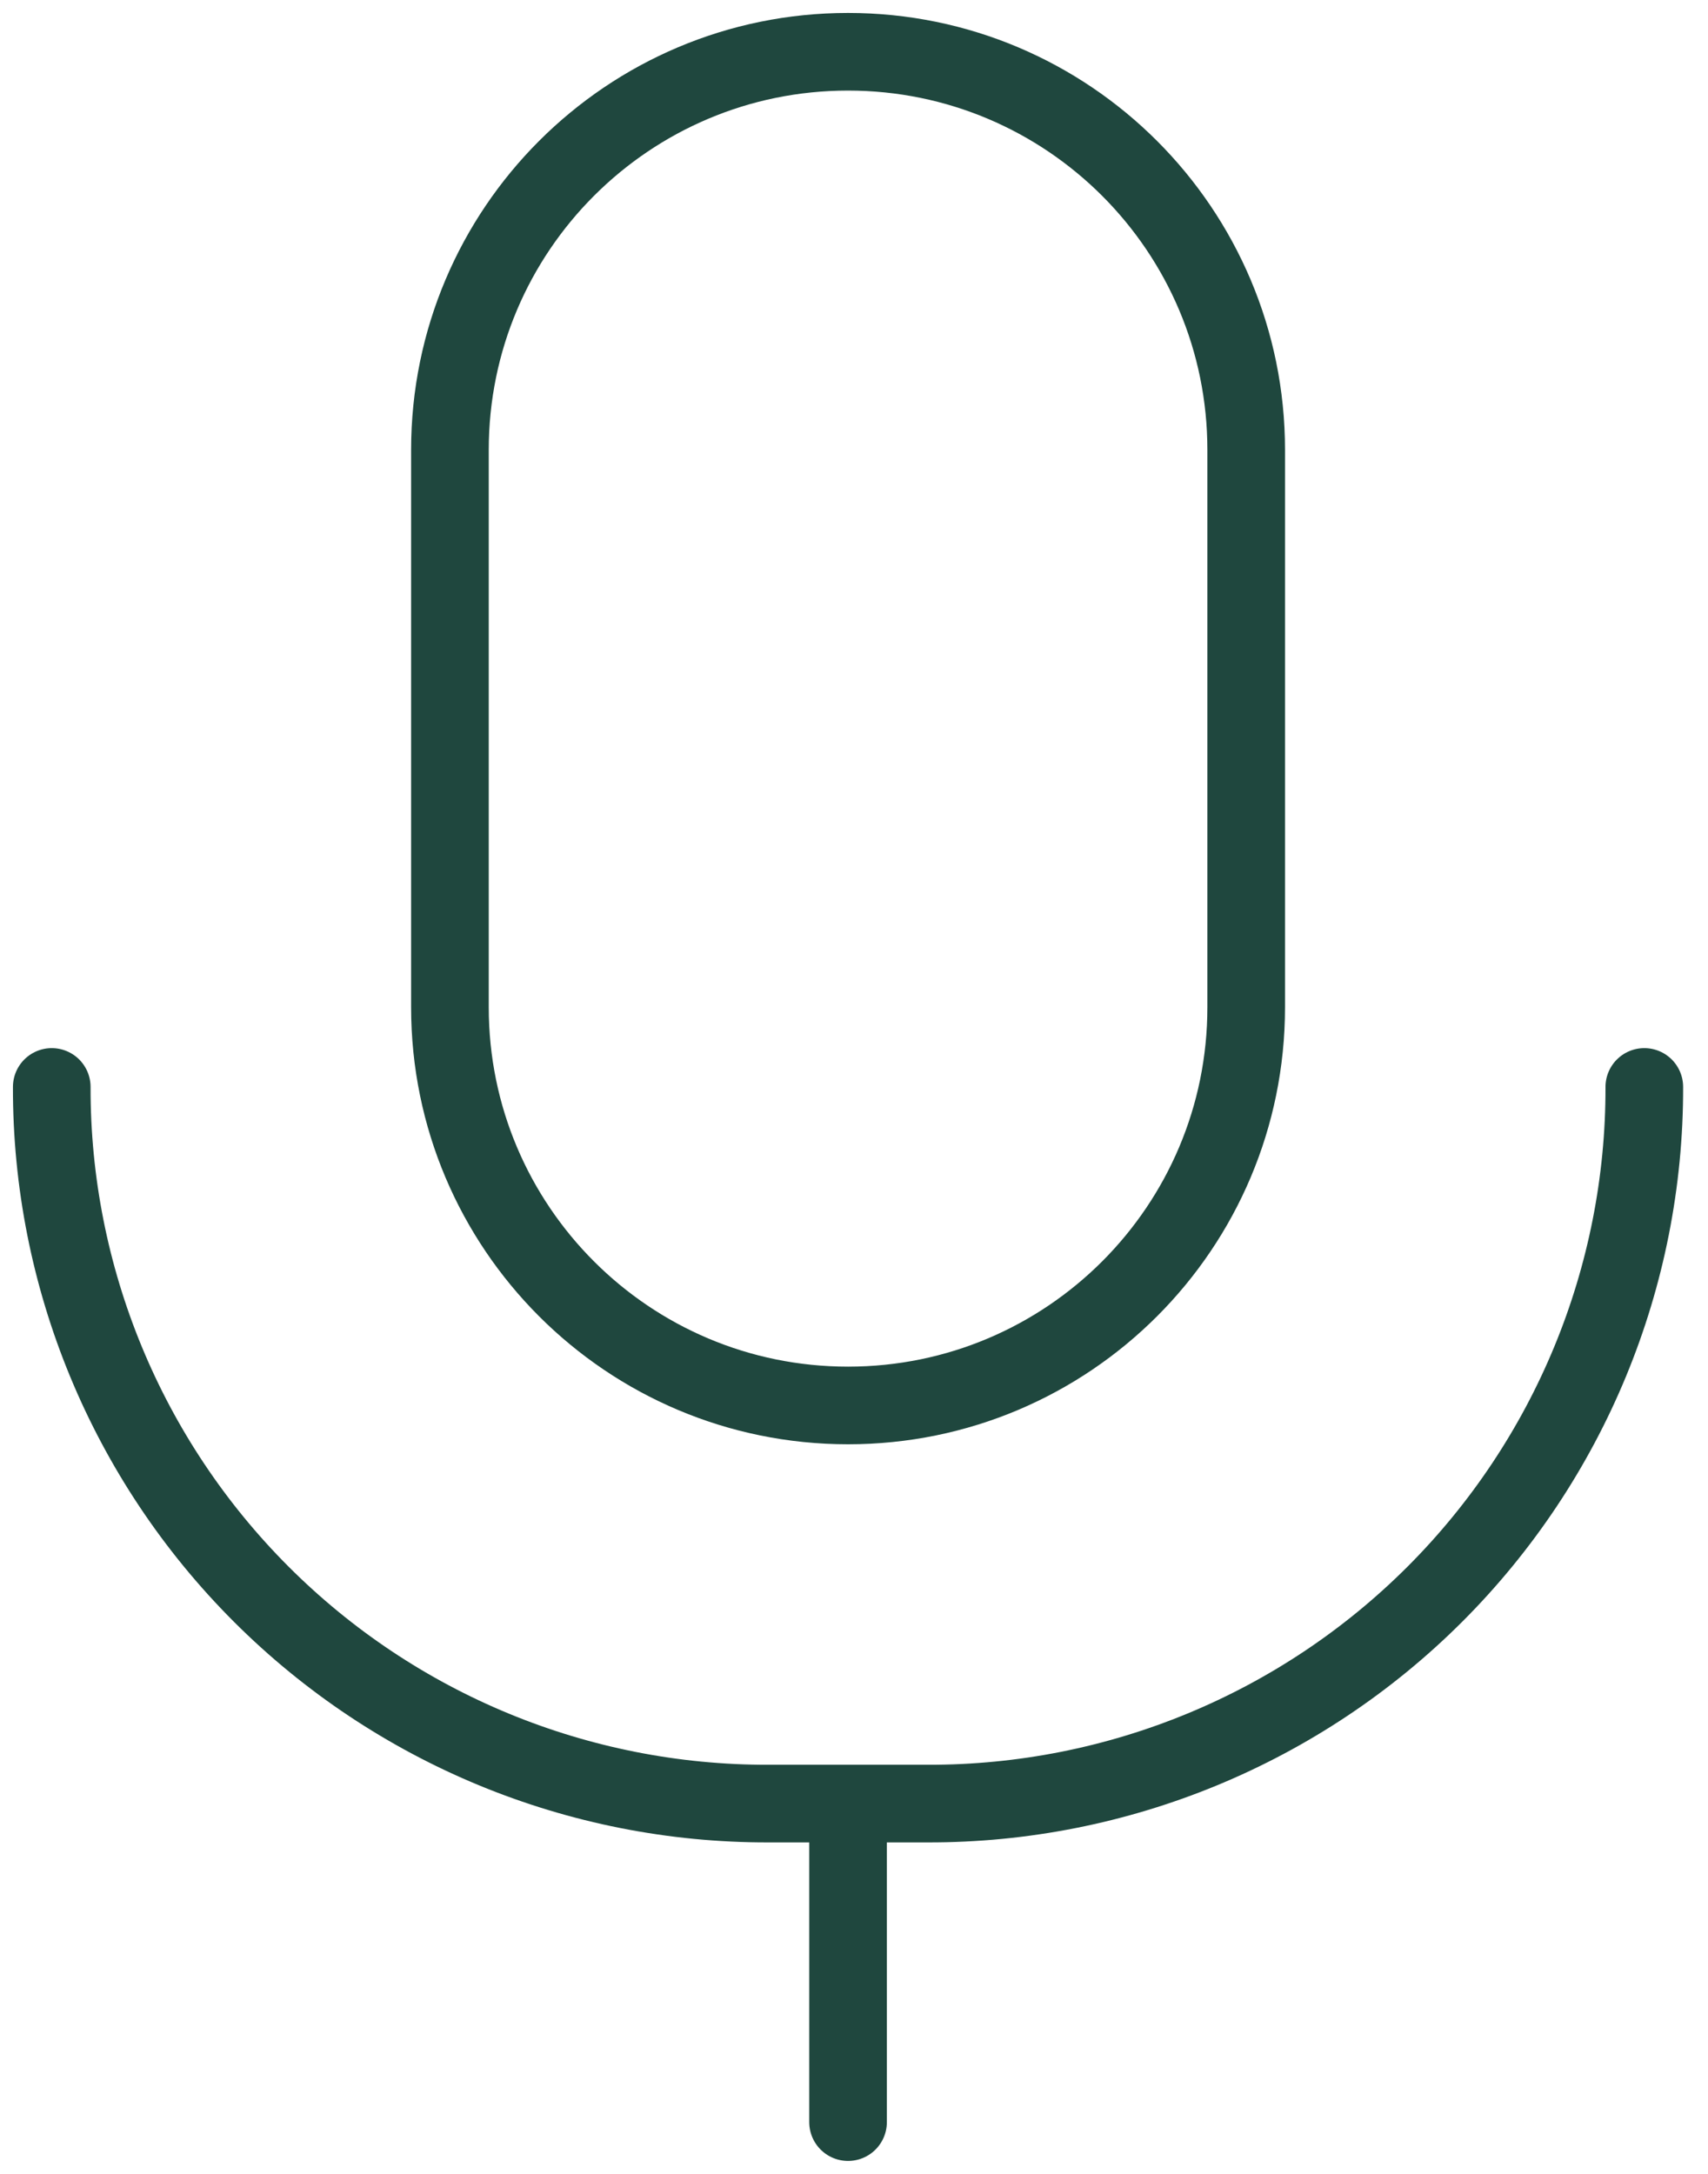
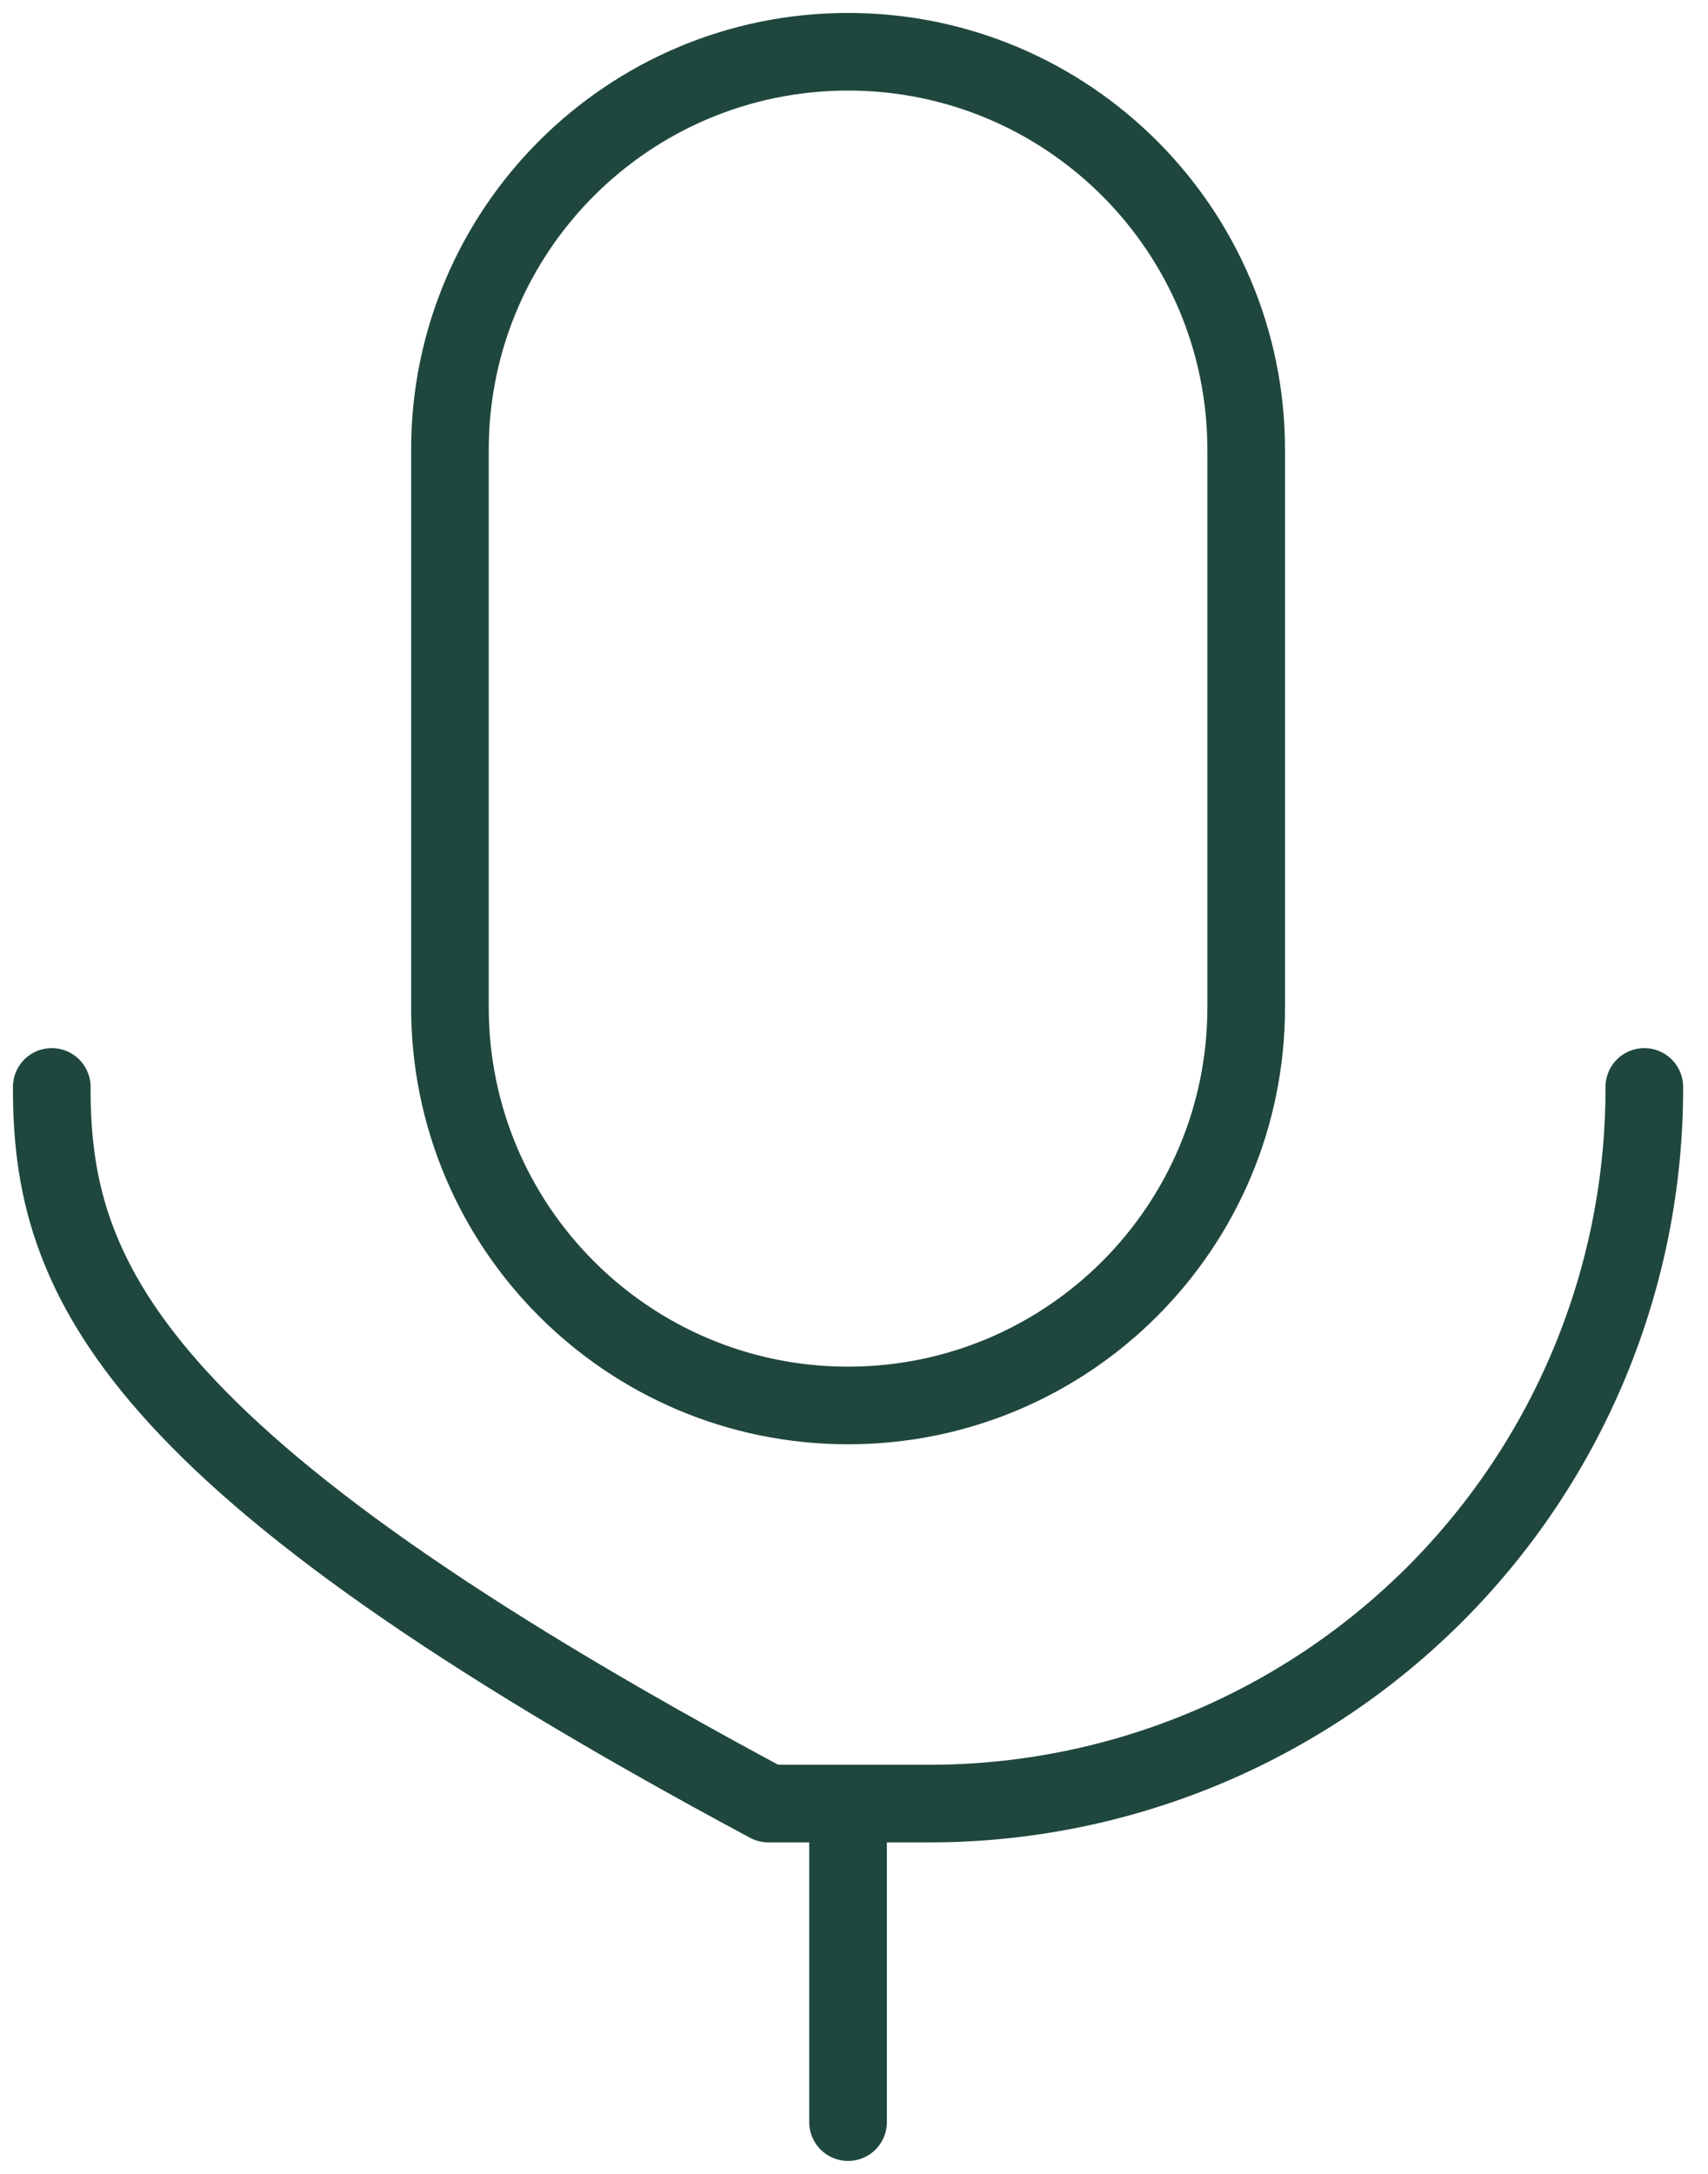
<svg xmlns="http://www.w3.org/2000/svg" width="66" height="84" viewBox="0 0 66 84" fill="none">
-   <path d="M63.539 42C63.556 49.349 60.643 56.402 55.447 61.6C50.249 66.796 43.197 69.709 35.847 69.692H29.694C22.345 69.709 15.29 66.796 10.094 61.6C4.896 56.402 1.983 49.349 2 42M32.77 69.692V82M48.155 38.922C48.155 47.421 41.268 54.308 32.77 54.308C24.274 54.308 17.386 47.421 17.386 38.922V17.384C17.386 8.888 24.274 2 32.77 2C41.268 2 48.155 8.888 48.155 17.384V38.922Z" stroke="#1F473E" stroke-width="3" stroke-linecap="round" stroke-linejoin="round" />
+   <path d="M63.539 42C63.556 49.349 60.643 56.402 55.447 61.6C50.249 66.796 43.197 69.709 35.847 69.692H29.694C4.896 56.402 1.983 49.349 2 42M32.77 69.692V82M48.155 38.922C48.155 47.421 41.268 54.308 32.77 54.308C24.274 54.308 17.386 47.421 17.386 38.922V17.384C17.386 8.888 24.274 2 32.77 2C41.268 2 48.155 8.888 48.155 17.384V38.922Z" stroke="#1F473E" stroke-width="3" stroke-linecap="round" stroke-linejoin="round" />
</svg>